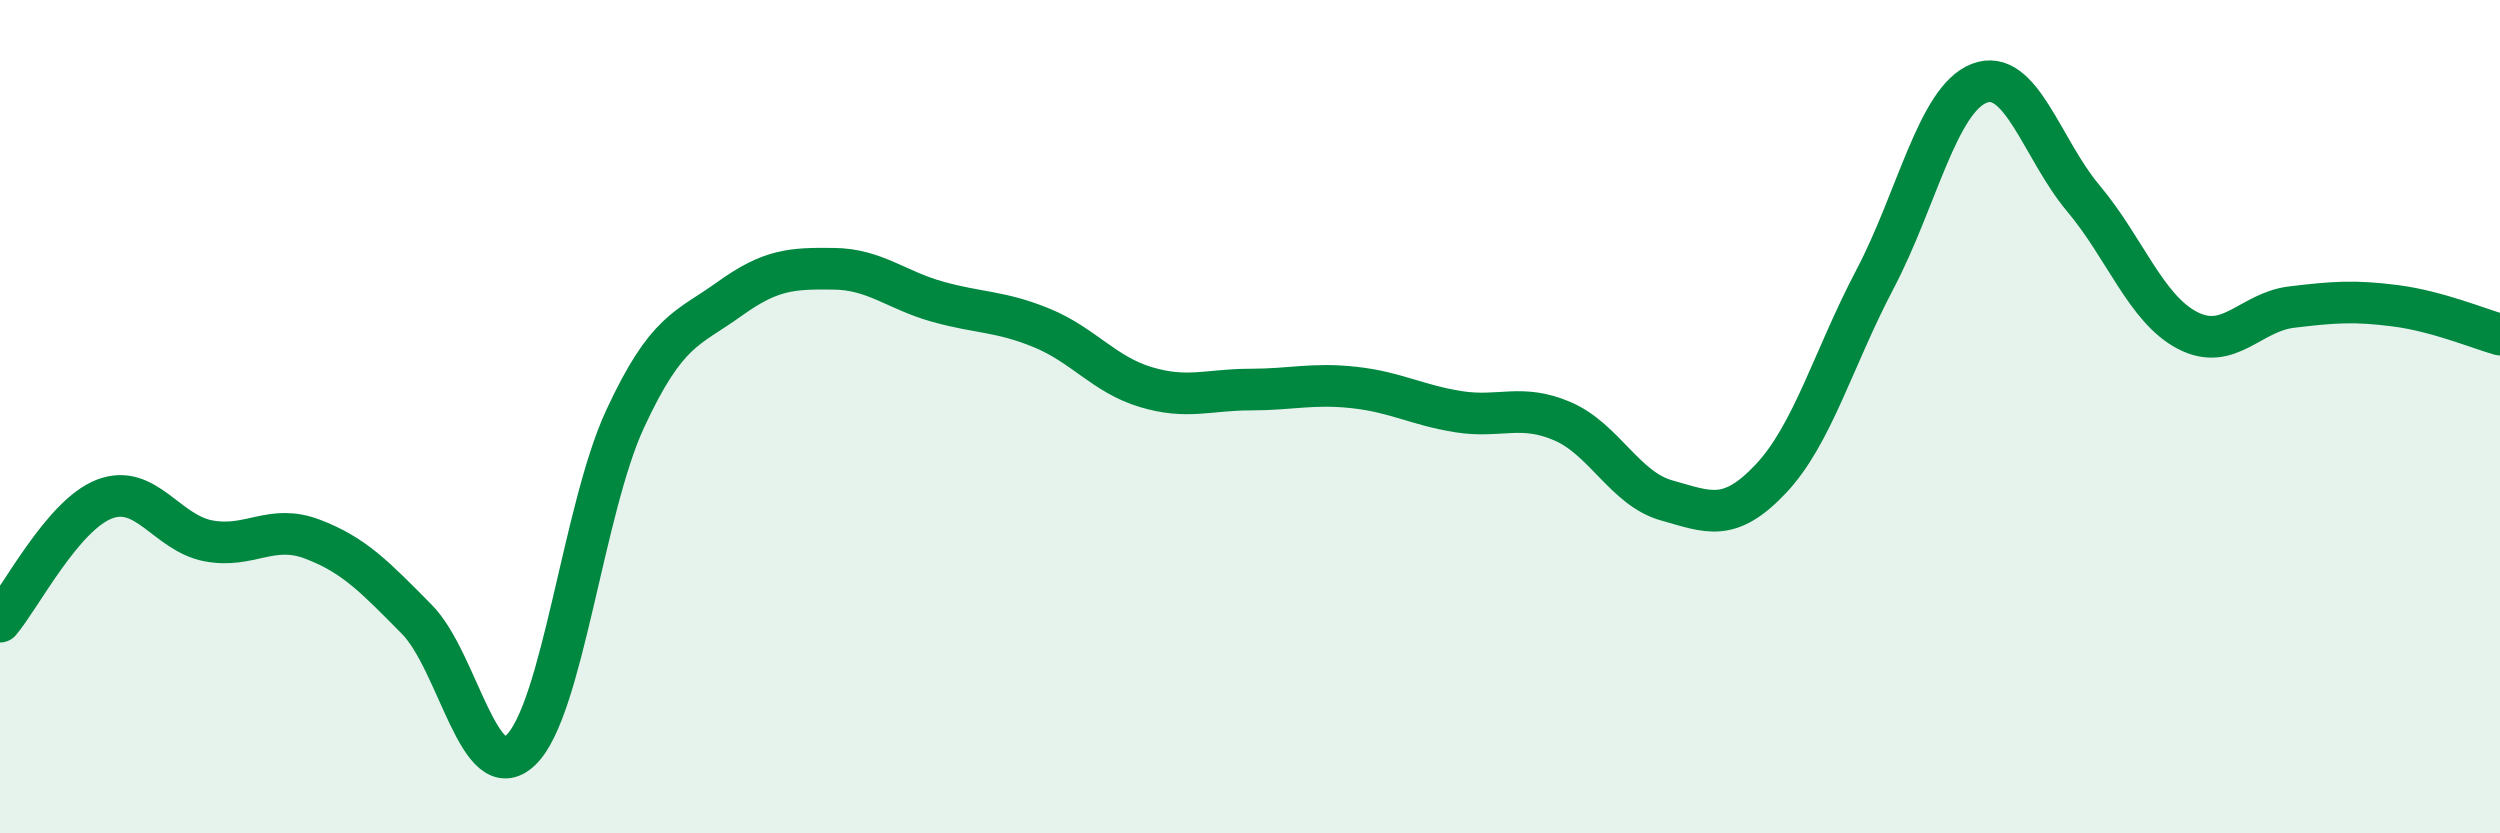
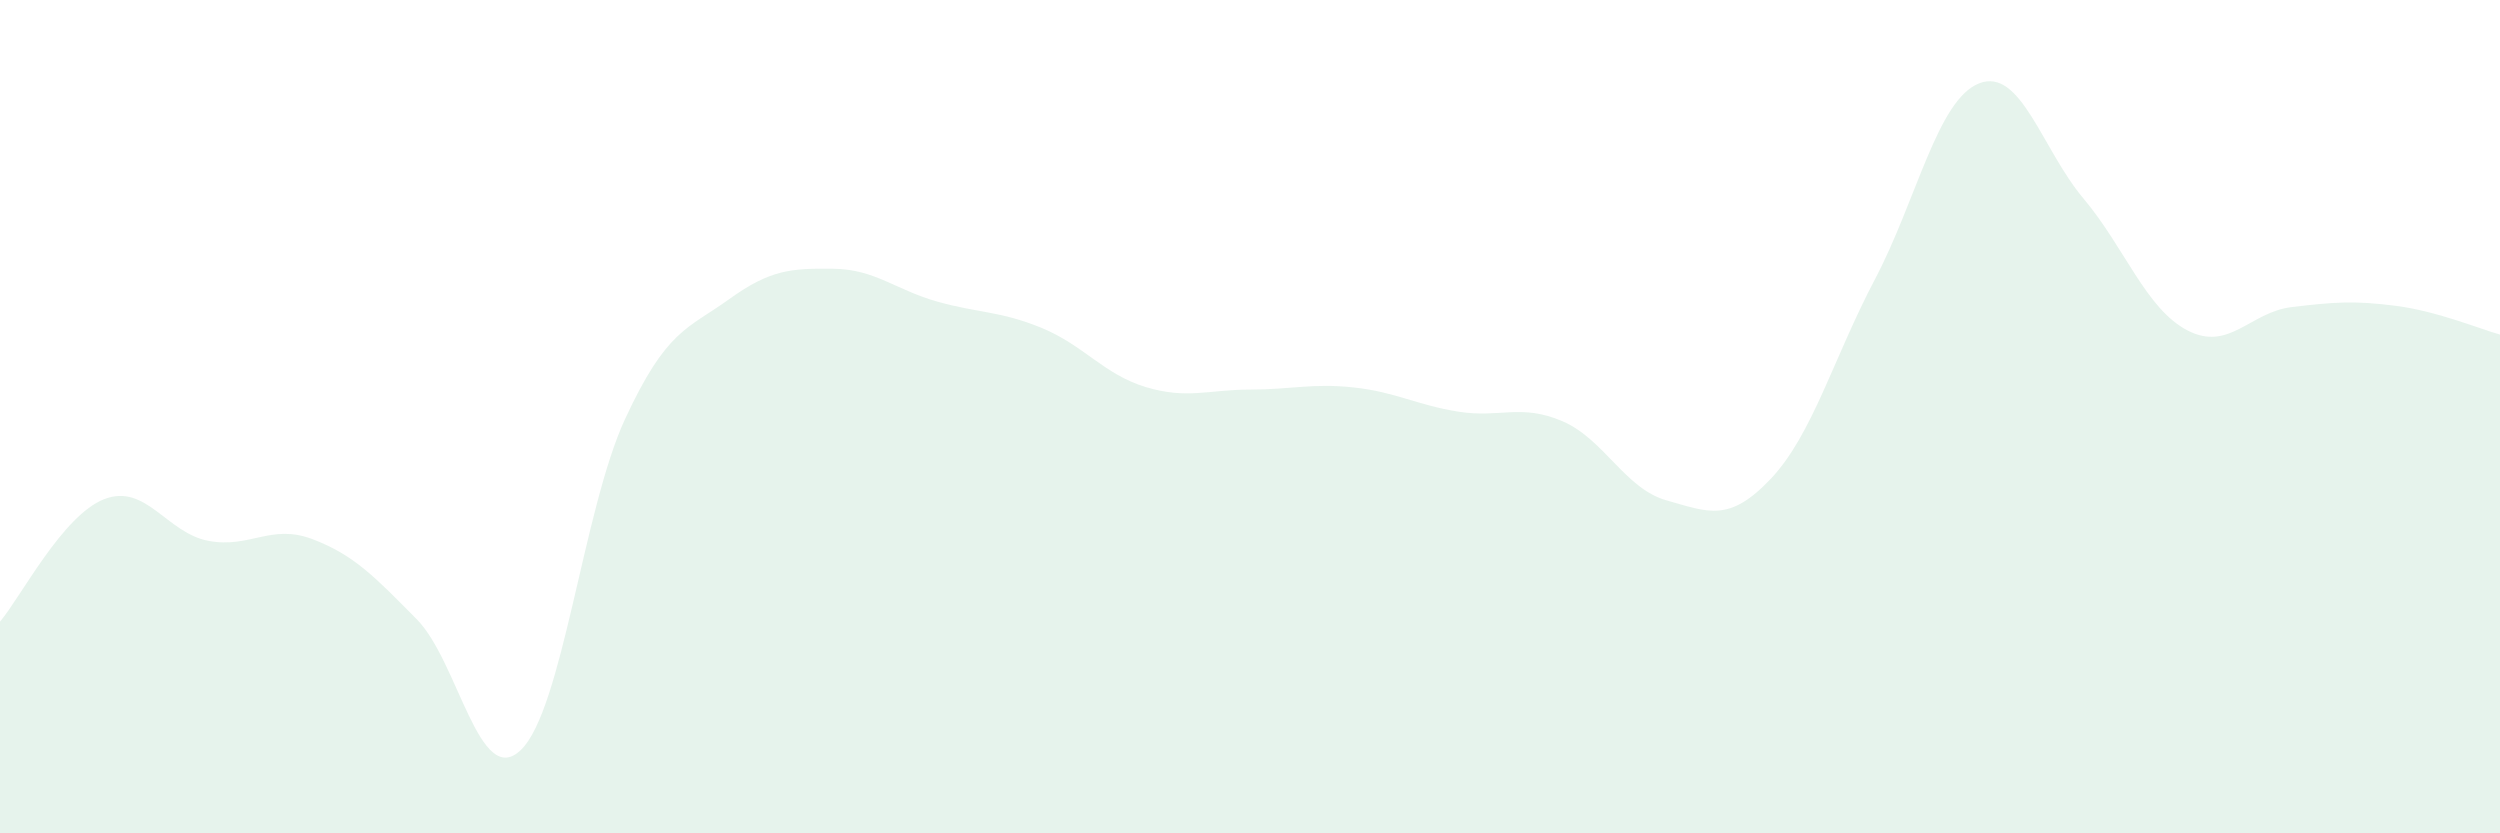
<svg xmlns="http://www.w3.org/2000/svg" width="60" height="20" viewBox="0 0 60 20">
  <path d="M 0,14.92 C 0.5,14.33 1.5,12.37 2.5,11.98 C 3.5,11.59 4,12.79 5,12.98 C 6,13.17 6.5,12.56 7.5,12.94 C 8.5,13.32 9,13.85 10,14.86 C 11,15.87 11.5,18.96 12.5,18 C 13.5,17.04 14,12.22 15,10.06 C 16,7.9 16.5,7.9 17.5,7.18 C 18.5,6.46 19,6.44 20,6.45 C 21,6.46 21.5,6.96 22.5,7.24 C 23.5,7.52 24,7.46 25,7.87 C 26,8.28 26.5,8.99 27.5,9.29 C 28.5,9.59 29,9.35 30,9.35 C 31,9.35 31.5,9.19 32.5,9.3 C 33.5,9.41 34,9.72 35,9.88 C 36,10.04 36.5,9.68 37.5,10.11 C 38.5,10.54 39,11.73 40,12.01 C 41,12.29 41.5,12.55 42.5,11.49 C 43.5,10.43 44,8.6 45,6.7 C 46,4.8 46.5,2.39 47.5,2 C 48.5,1.61 49,3.57 50,4.76 C 51,5.95 51.5,7.41 52.5,7.93 C 53.5,8.45 54,7.49 55,7.37 C 56,7.25 56.5,7.21 57.5,7.34 C 58.5,7.47 59.5,7.89 60,8.03L60 20L0 20Z" fill="#008740" opacity="0.1" stroke-linecap="round" stroke-linejoin="round" />
-   <path d="M 0,14.92 C 0.5,14.33 1.5,12.37 2.5,11.98 C 3.5,11.59 4,12.79 5,12.98 C 6,13.17 6.5,12.56 7.5,12.94 C 8.5,13.32 9,13.85 10,14.86 C 11,15.87 11.5,18.96 12.5,18 C 13.5,17.04 14,12.22 15,10.06 C 16,7.9 16.5,7.9 17.5,7.18 C 18.5,6.46 19,6.44 20,6.45 C 21,6.46 21.5,6.96 22.5,7.24 C 23.5,7.52 24,7.46 25,7.87 C 26,8.28 26.5,8.99 27.5,9.29 C 28.5,9.59 29,9.35 30,9.35 C 31,9.35 31.5,9.19 32.5,9.3 C 33.5,9.41 34,9.72 35,9.88 C 36,10.04 36.5,9.68 37.5,10.11 C 38.5,10.54 39,11.73 40,12.01 C 41,12.29 41.5,12.55 42.5,11.49 C 43.5,10.43 44,8.6 45,6.7 C 46,4.8 46.5,2.39 47.5,2 C 48.5,1.61 49,3.57 50,4.76 C 51,5.95 51.5,7.41 52.5,7.93 C 53.5,8.45 54,7.49 55,7.37 C 56,7.25 56.5,7.21 57.5,7.34 C 58.5,7.47 59.5,7.89 60,8.03" stroke="#008740" stroke-width="1" fill="none" stroke-linecap="round" stroke-linejoin="round" />
</svg>